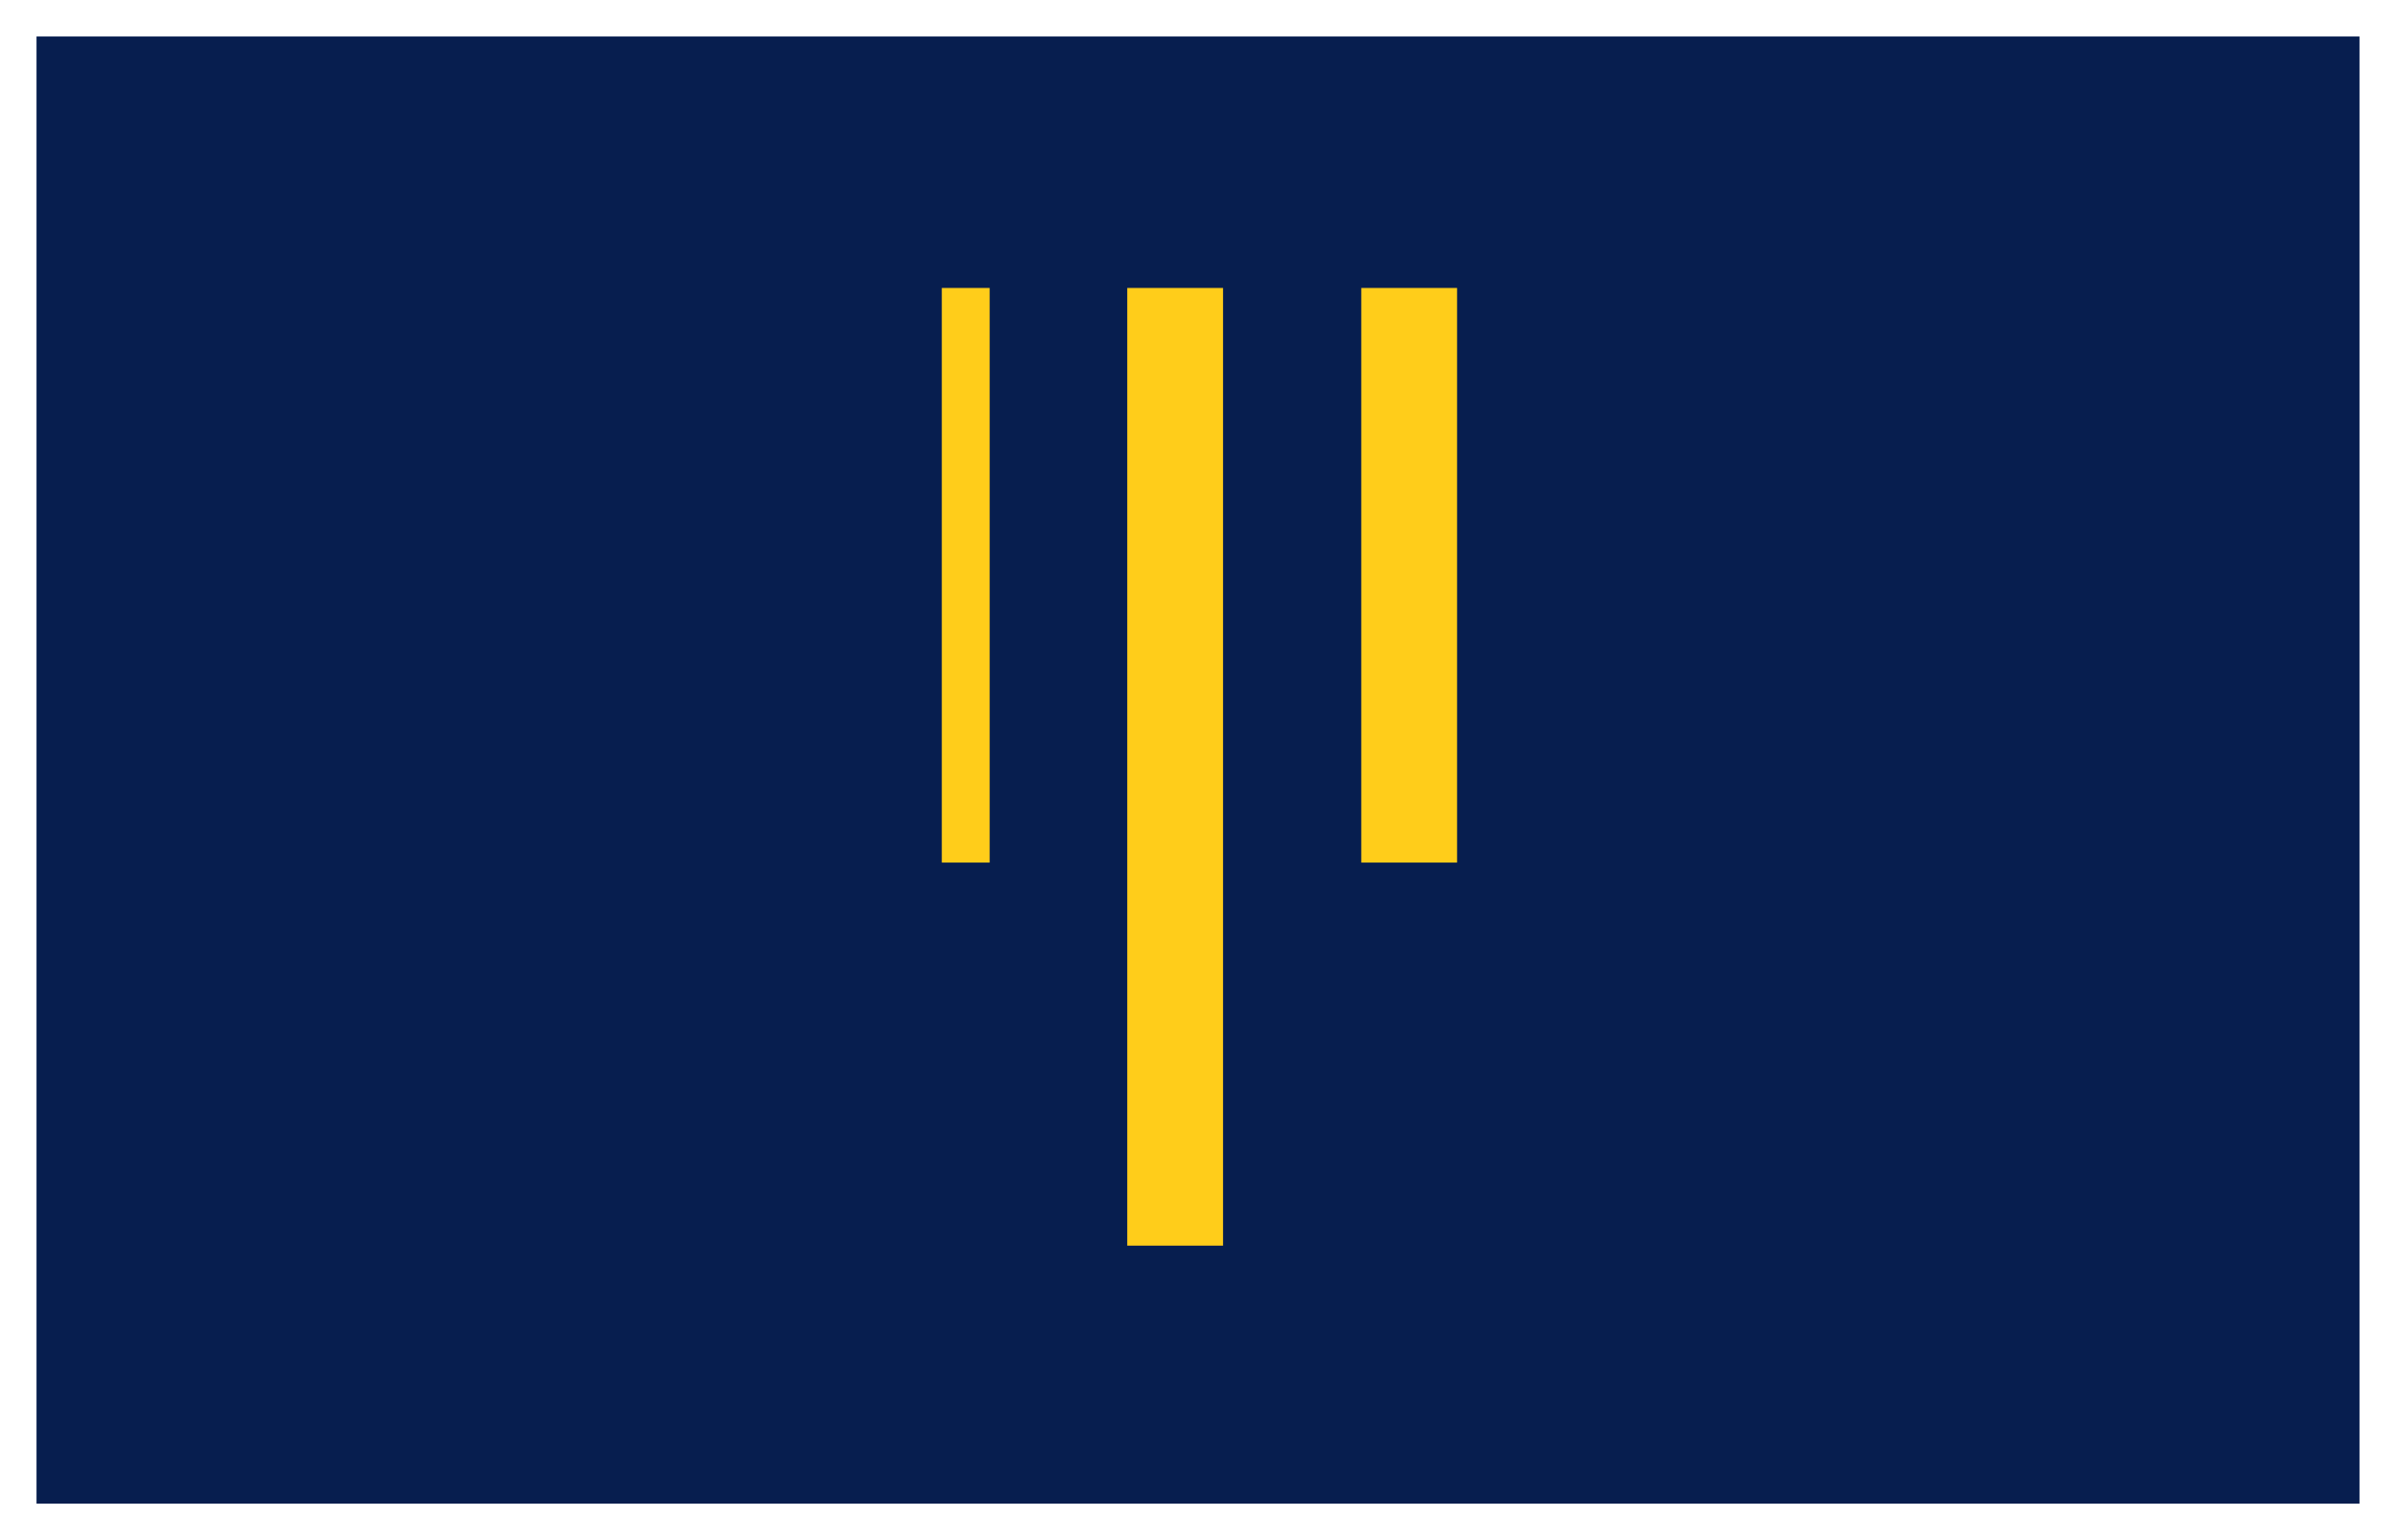
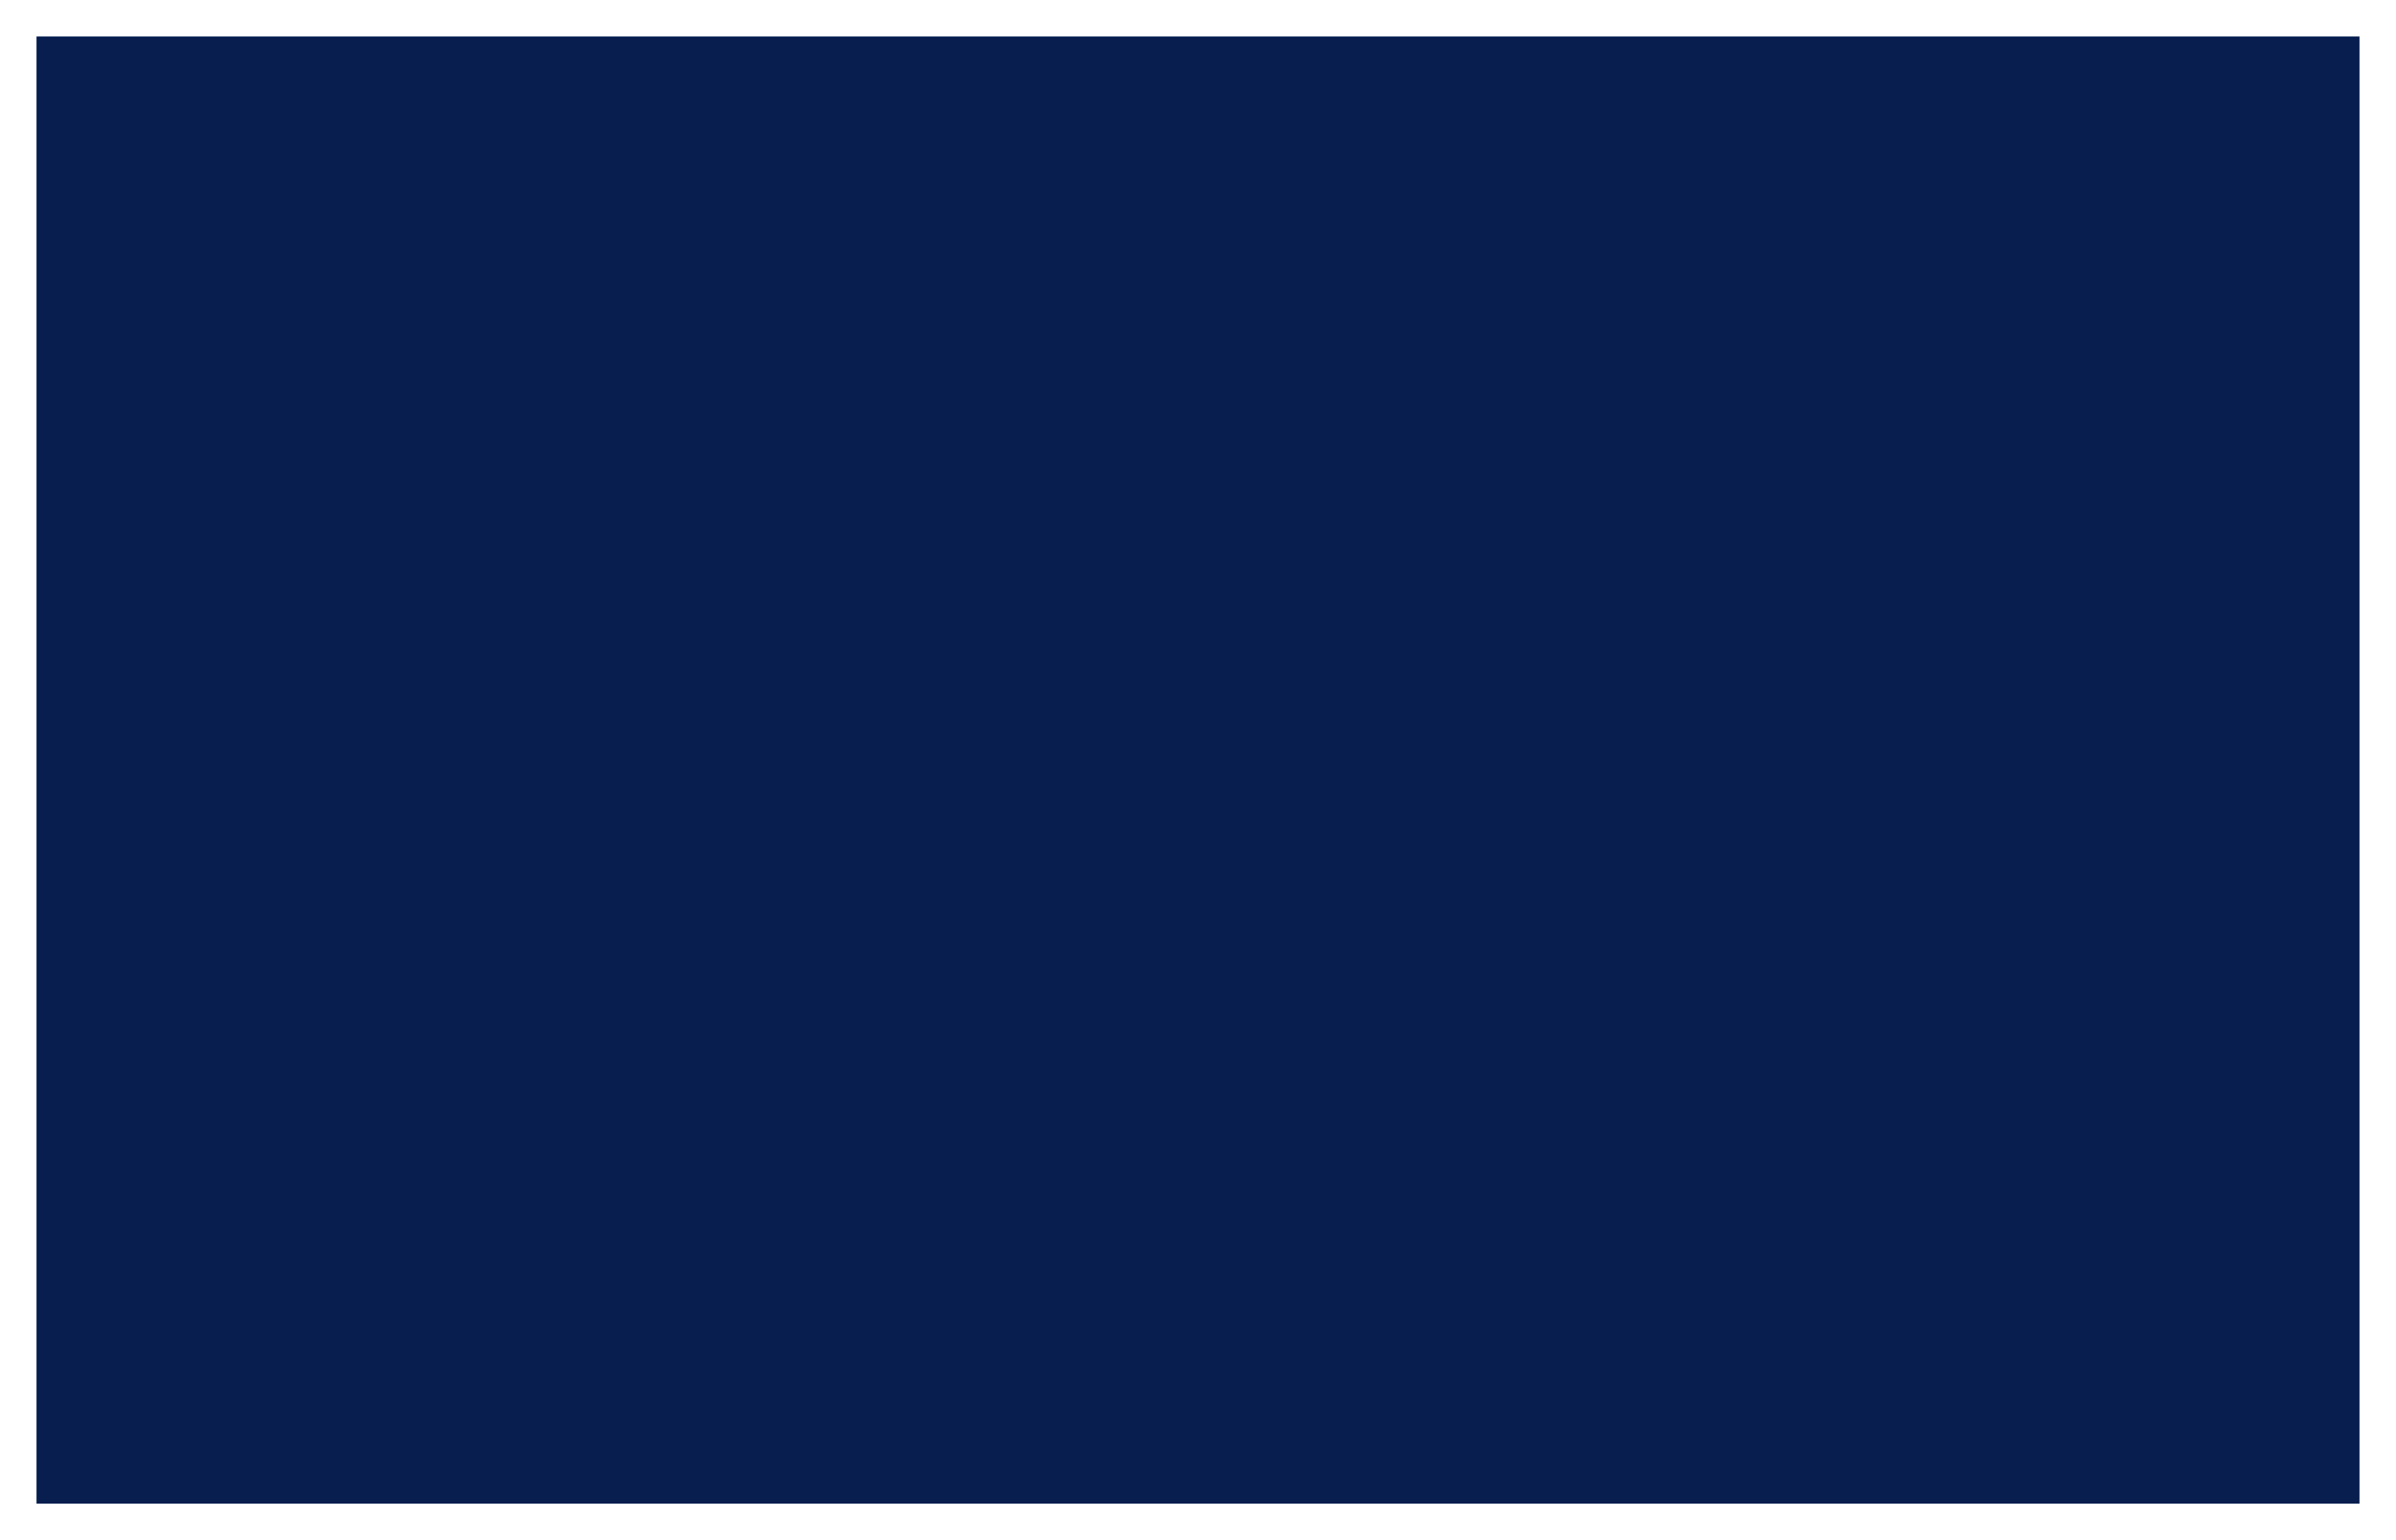
<svg xmlns="http://www.w3.org/2000/svg" id="Calque_1" data-name="Calque 1" viewBox="0 0 2100 1350">
  <defs>
    <style>.cls-1{fill:#071e4f;}.cls-2{fill:#ffcd1a;}</style>
  </defs>
  <title>ondee_1</title>
  <rect class="cls-1" x="32.01" y="32" width="2035.99" height="1286" />
-   <rect class="cls-2" x="987.99" y="252.41" width="83.96" height="839.45" />
-   <rect class="cls-2" x="825.45" y="252.41" width="41.95" height="503.68" />
-   <rect class="cls-2" x="1193.11" y="252.41" width="83.96" height="503.68" />
</svg>